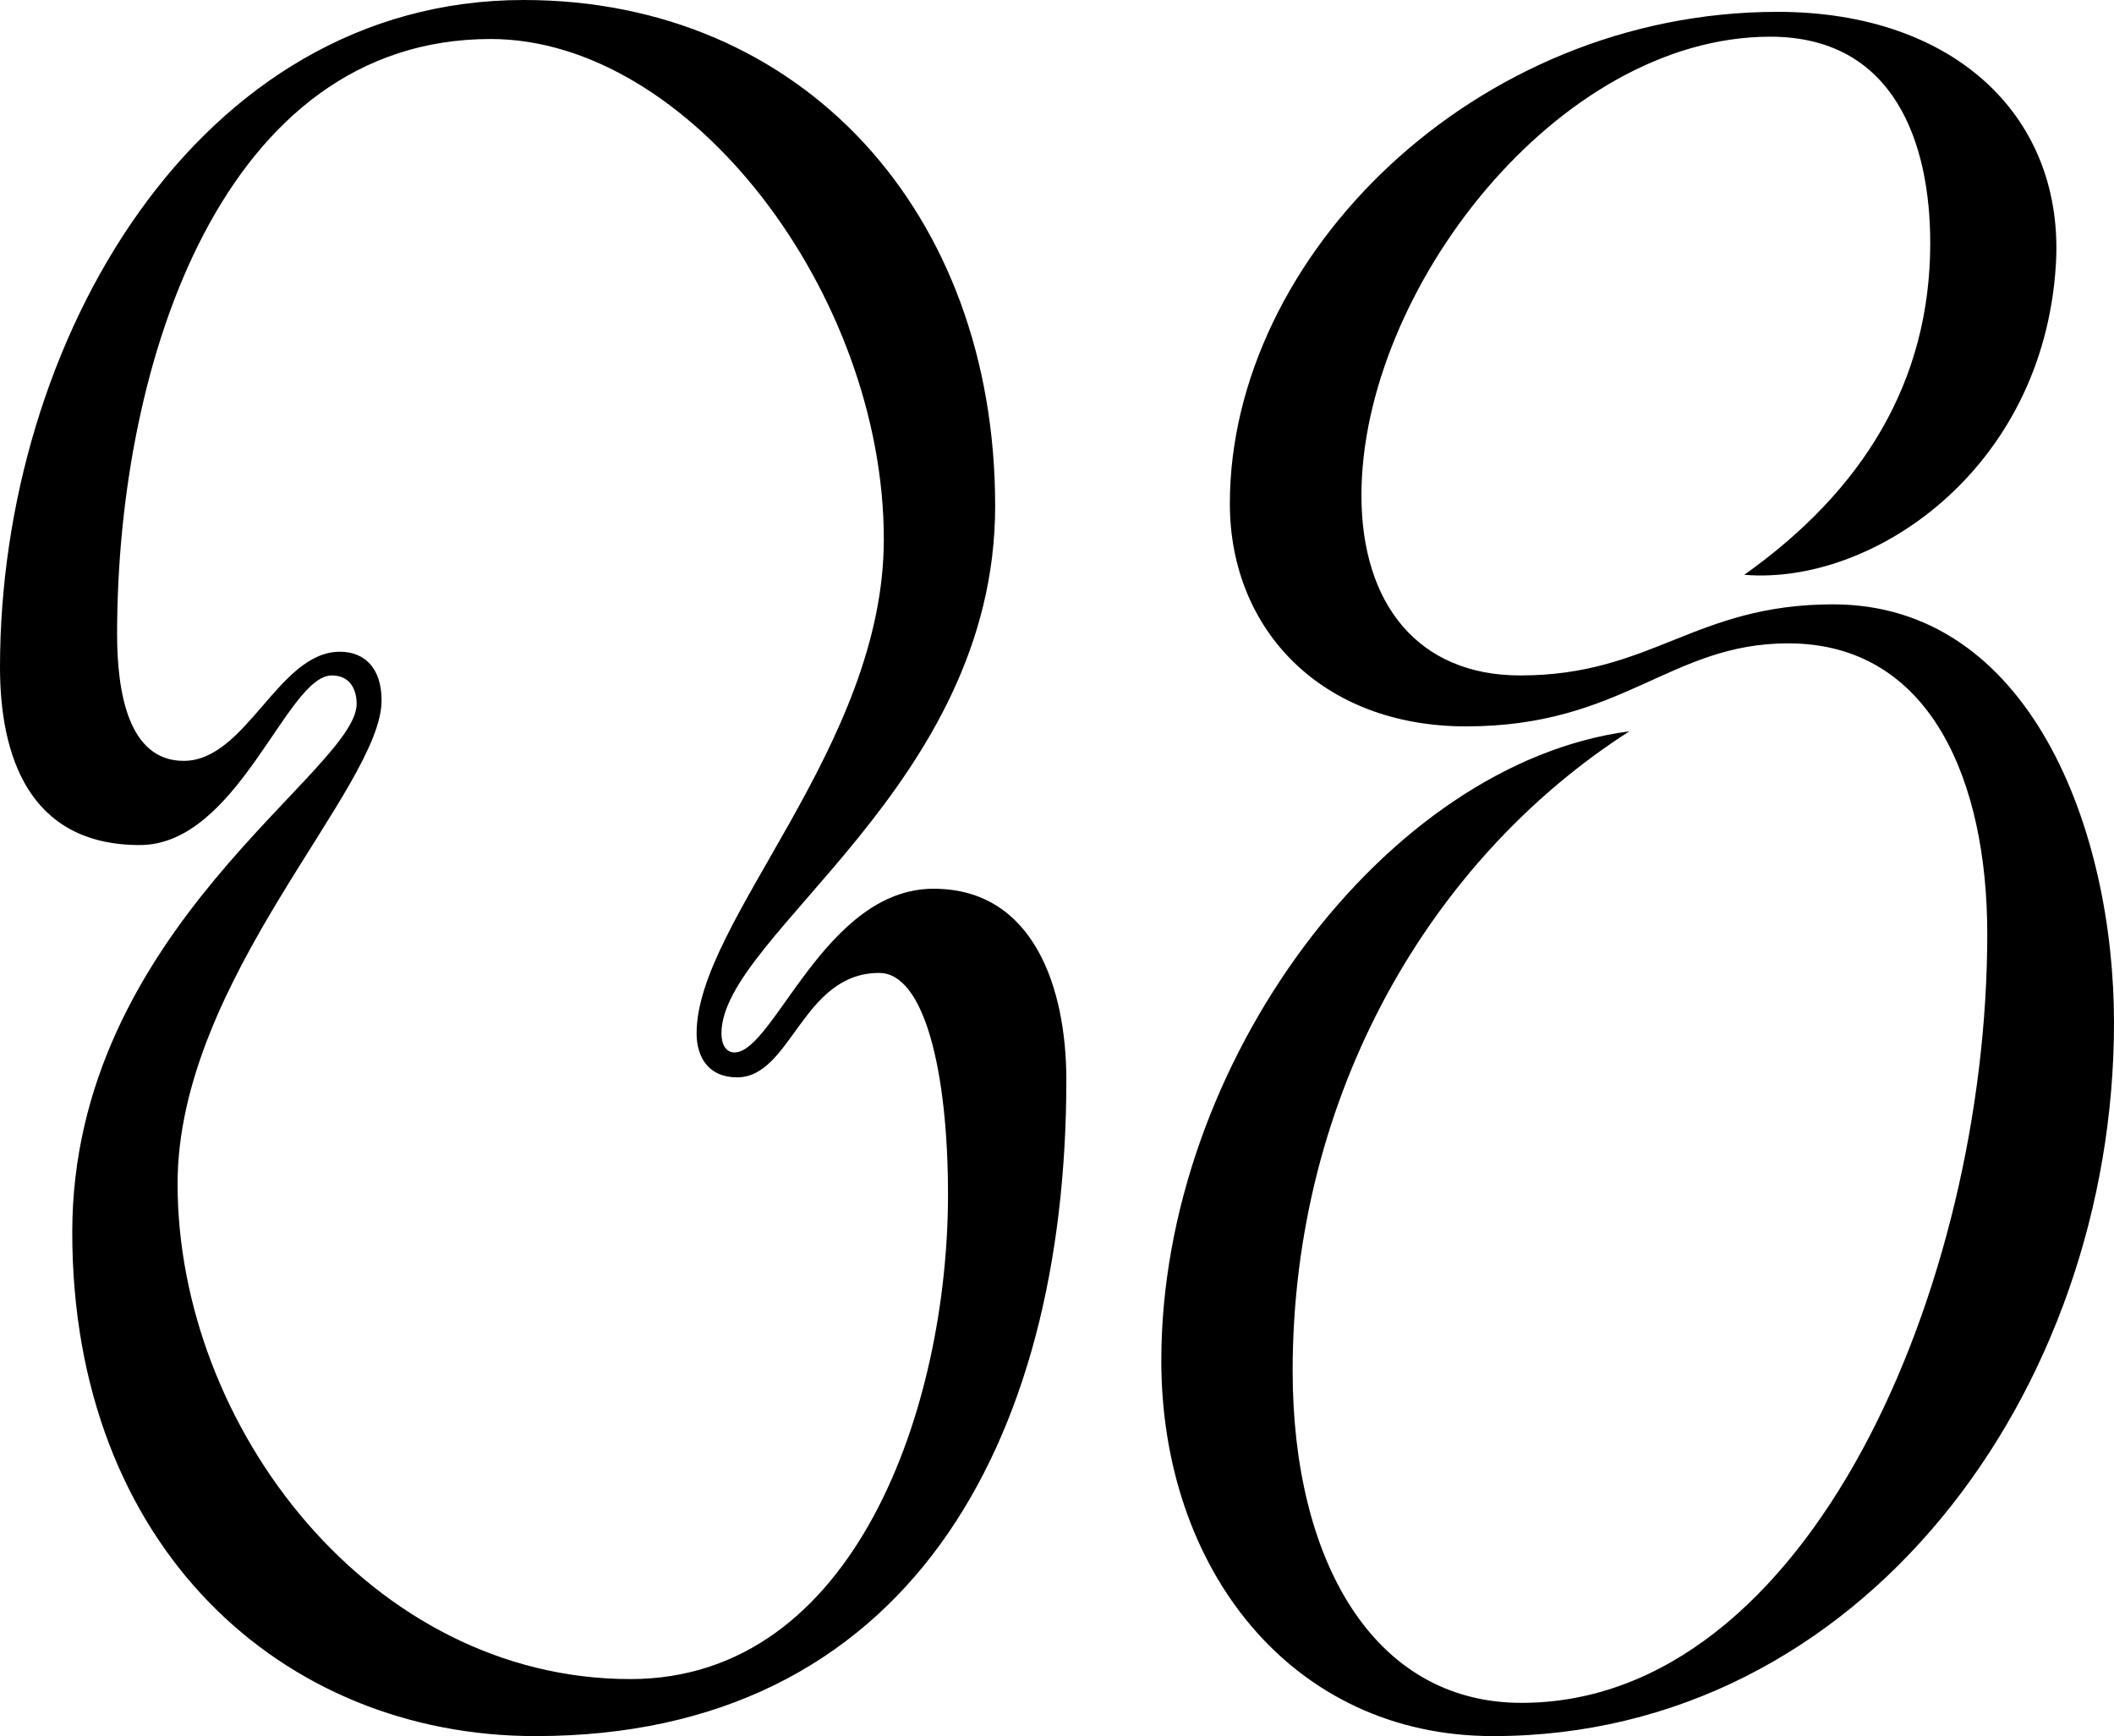
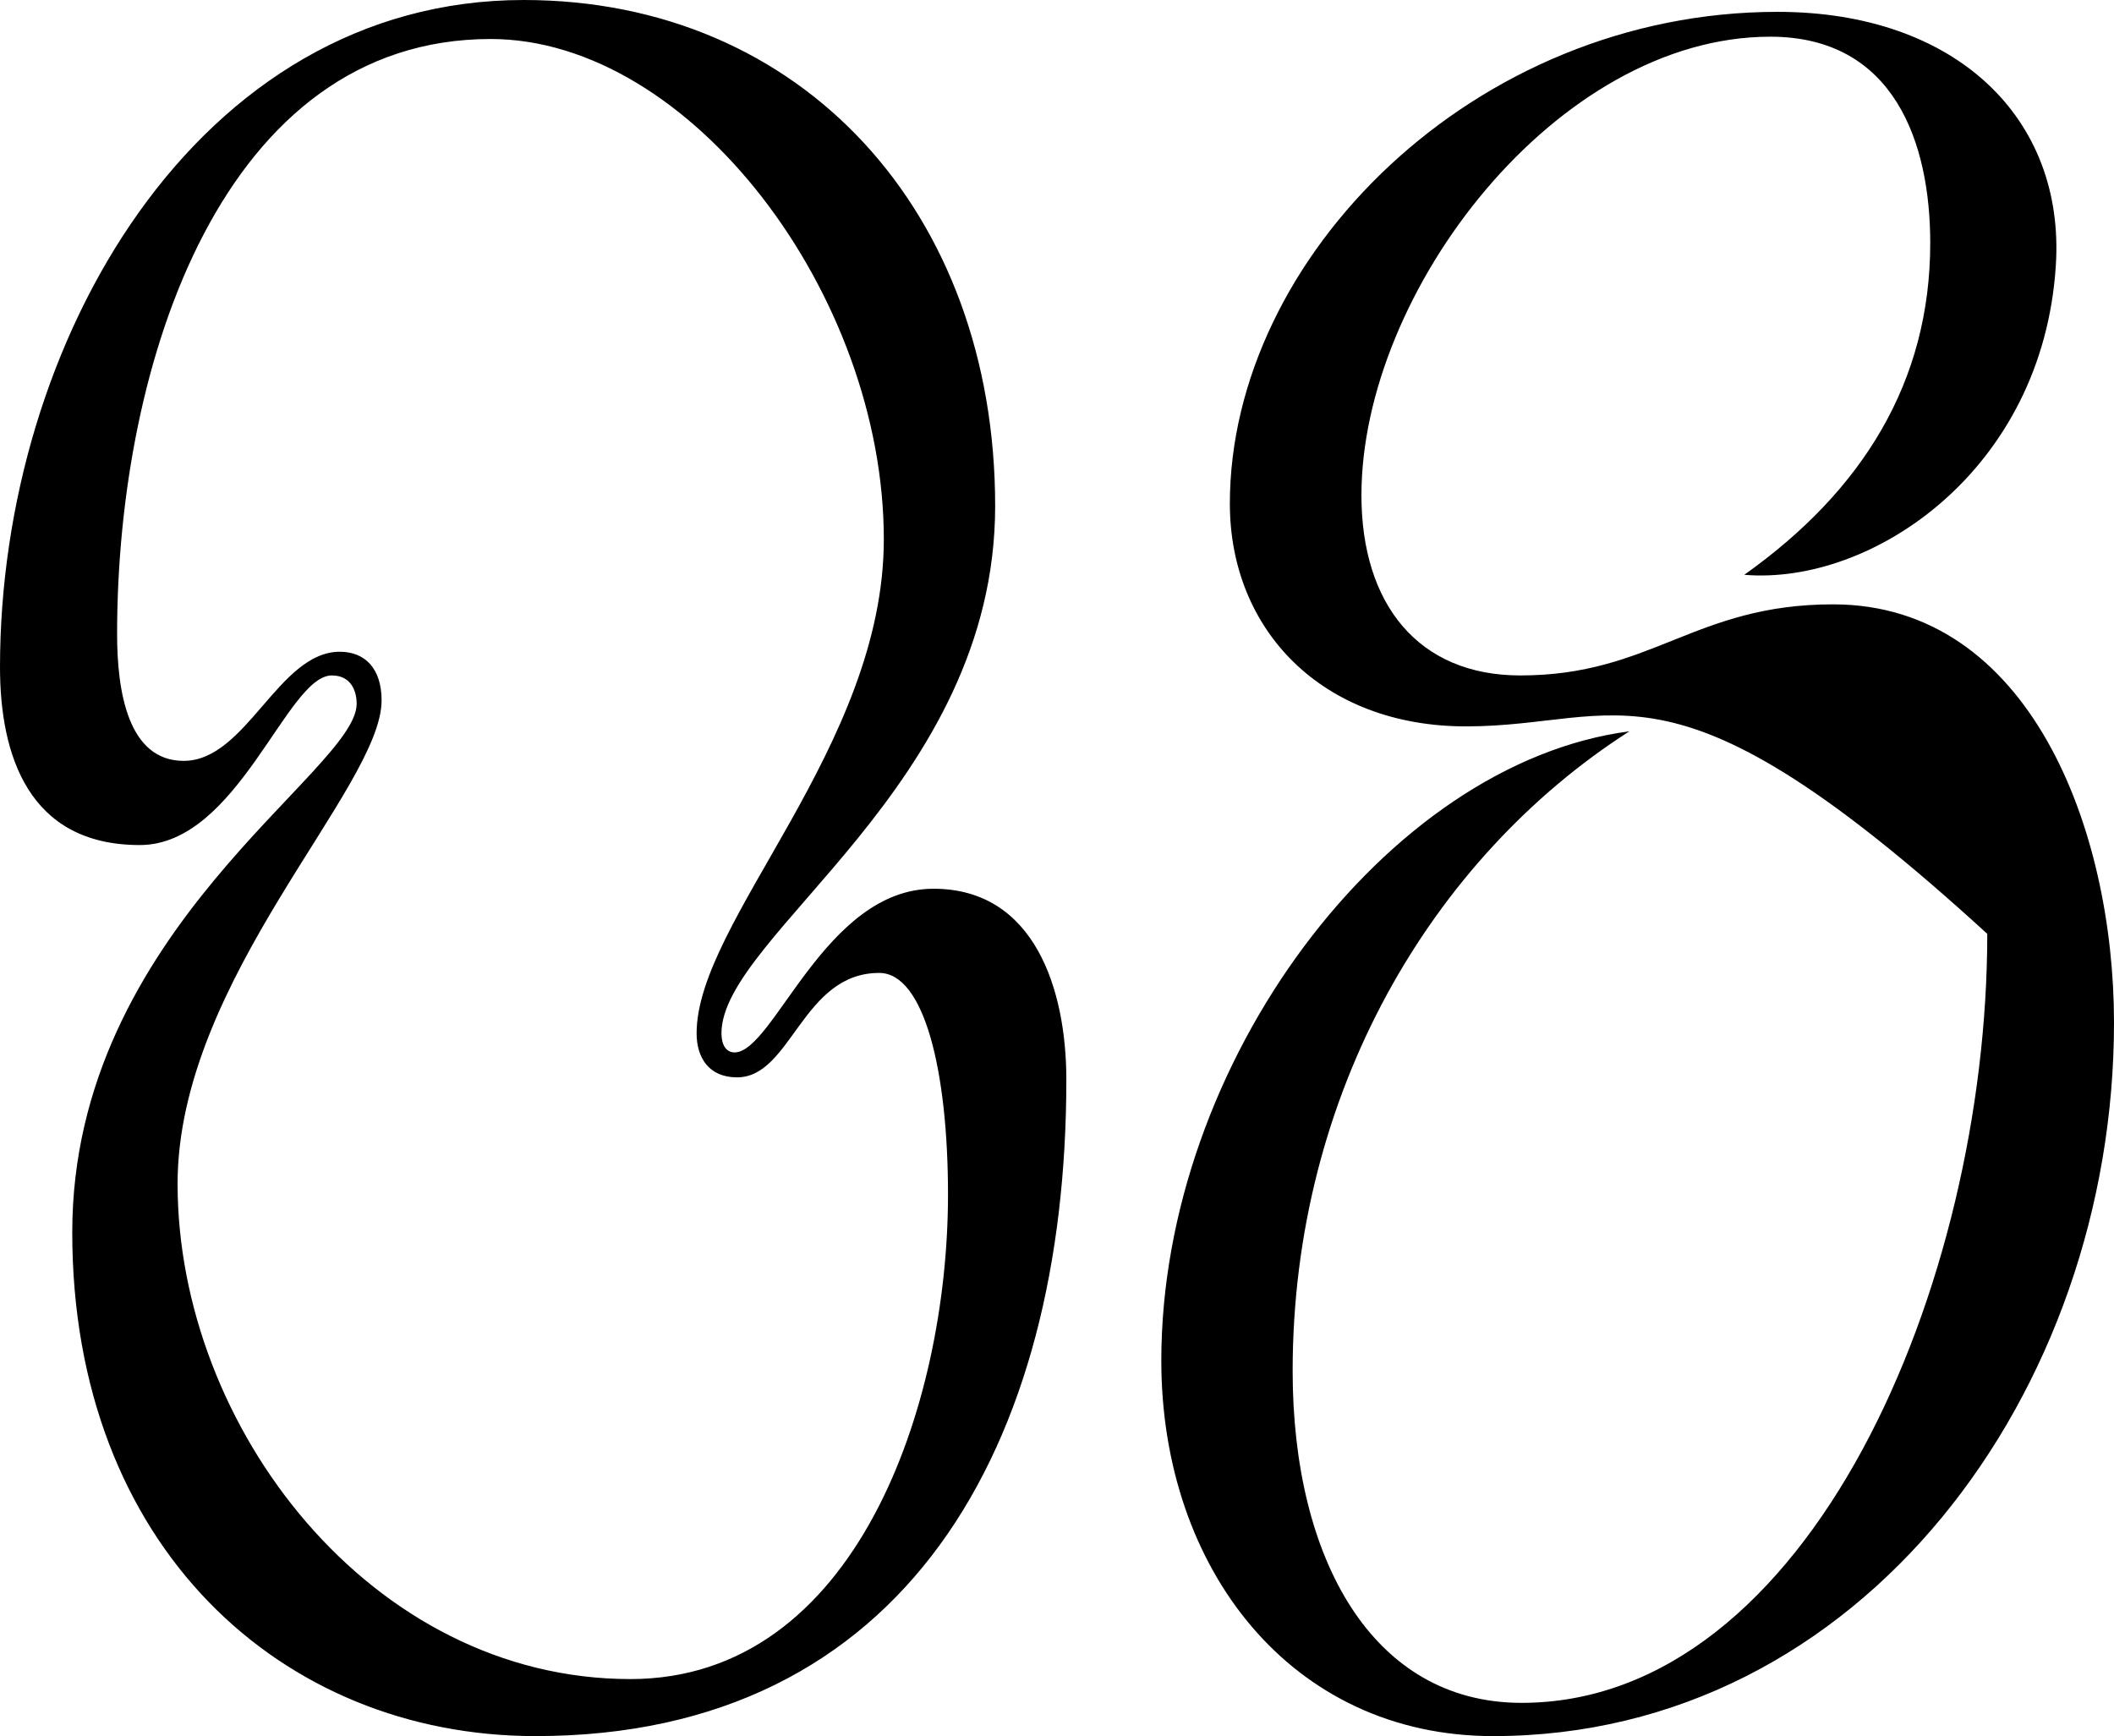
<svg xmlns="http://www.w3.org/2000/svg" fill="none" viewBox="0 0 256.89 210.97">
  <desc>
			Created with Pixso.
	</desc>
  <defs />
-   <path id="08" d="M16.98 102.69C3.44 102.69 0 91.72 0 81.07C0 41.62 23.9 0 63.63 0C97.48 0 120.93 25.8 120.93 61.48C120.93 95.48 87.67 113.62 87.67 125.57C87.67 127.02 88.27 127.89 89.26 127.89C94.04 127.89 100.23 108 113.44 108C125.71 108 129.58 120.23 129.58 131.2C129.58 175.53 110.14 210.97 65.07 210.97C34.27 210.97 8.78 187.94 8.78 149.76C8.78 112.92 43.34 93.76 43.34 85.53C43.34 84.09 42.75 82.08 40.32 82.08C34.83 82.08 28.93 102.69 16.98 102.69ZM256.89 124.27C256.89 169.06 226.23 210.97 181.44 210.97C156.94 210.97 141.12 190.65 141.12 165.34C141.12 129.16 168.47 92.74 198 88.87C173.95 104.27 157.08 132.92 157.08 166.6C157.08 189.38 166.74 206.93 184.89 206.93C219.87 206.93 241.49 156.09 241.49 113.48C241.49 95.06 234.7 78.18 217.3 78.18C202.89 78.18 197.26 88.27 178.14 88.27C160.7 88.27 149.45 76.6 149.45 61.2C149.45 31.25 179.12 1.44 216 1.44C237.72 1.44 250.98 14.41 249.82 32.27C248.24 57.16 227.49 71.15 211.96 69.85C226.37 59.62 234.56 46.37 234.56 29.53C234.56 17.43 230.24 4.46 215.12 4.46C189.21 4.46 165.44 35.43 165.44 60.18C165.44 73.44 172.37 82.08 184.74 82.08C200.74 82.08 205.91 73.44 222.75 73.44C246.65 73.44 256.89 100.82 256.89 124.27ZM59.62 4.74C27.21 4.74 14.23 43.8 14.23 77.06C14.23 83.95 15.53 92.46 22.32 92.46C29.95 92.46 33.82 79.2 41.3 79.2C44.33 79.2 46.37 81.21 46.37 85.11C46.37 95.76 21.58 118.96 21.58 143.85C21.58 173.39 45.07 204.04 76.6 204.04C104.09 204.04 115.2 170.64 115.2 145.16C115.2 130.18 112.32 118.23 106.84 118.23C97.48 118.23 96.18 130.92 89.57 130.92C86.09 130.92 84.65 128.46 84.65 125.57C84.65 111.9 107.4 90.73 107.4 65.53C107.4 35.85 83.95 4.74 59.62 4.74Z" fill="#000000" fill-opacity="1" fill-rule="evenodd" />
+   <path id="08" d="M16.98 102.69C3.44 102.69 0 91.72 0 81.07C0 41.62 23.9 0 63.63 0C97.48 0 120.93 25.8 120.93 61.48C120.93 95.48 87.67 113.62 87.67 125.57C87.67 127.02 88.27 127.89 89.26 127.89C94.04 127.89 100.23 108 113.44 108C125.71 108 129.58 120.23 129.58 131.2C129.58 175.53 110.14 210.97 65.07 210.97C34.27 210.97 8.78 187.94 8.78 149.76C8.78 112.92 43.34 93.76 43.34 85.53C43.34 84.09 42.75 82.08 40.32 82.08C34.83 82.08 28.93 102.69 16.98 102.69ZM256.89 124.27C256.89 169.06 226.23 210.97 181.44 210.97C156.94 210.97 141.12 190.65 141.12 165.34C141.12 129.16 168.47 92.74 198 88.87C173.95 104.27 157.08 132.92 157.08 166.6C157.08 189.38 166.74 206.93 184.89 206.93C219.87 206.93 241.49 156.09 241.49 113.48C202.89 78.18 197.26 88.27 178.14 88.27C160.7 88.27 149.45 76.6 149.45 61.2C149.45 31.25 179.12 1.44 216 1.44C237.72 1.44 250.98 14.41 249.82 32.27C248.24 57.16 227.49 71.15 211.96 69.85C226.37 59.62 234.56 46.37 234.56 29.53C234.56 17.43 230.24 4.46 215.12 4.46C189.21 4.46 165.44 35.43 165.44 60.18C165.44 73.44 172.37 82.08 184.74 82.08C200.74 82.08 205.91 73.44 222.75 73.44C246.65 73.44 256.89 100.82 256.89 124.27ZM59.62 4.74C27.21 4.74 14.23 43.8 14.23 77.06C14.23 83.95 15.53 92.46 22.32 92.46C29.95 92.46 33.82 79.2 41.3 79.2C44.33 79.2 46.37 81.21 46.37 85.11C46.37 95.76 21.58 118.96 21.58 143.85C21.58 173.39 45.07 204.04 76.6 204.04C104.09 204.04 115.2 170.64 115.2 145.16C115.2 130.18 112.32 118.23 106.84 118.23C97.48 118.23 96.18 130.92 89.57 130.92C86.09 130.92 84.65 128.46 84.65 125.57C84.65 111.9 107.4 90.73 107.4 65.53C107.4 35.85 83.95 4.74 59.62 4.74Z" fill="#000000" fill-opacity="1" fill-rule="evenodd" />
</svg>